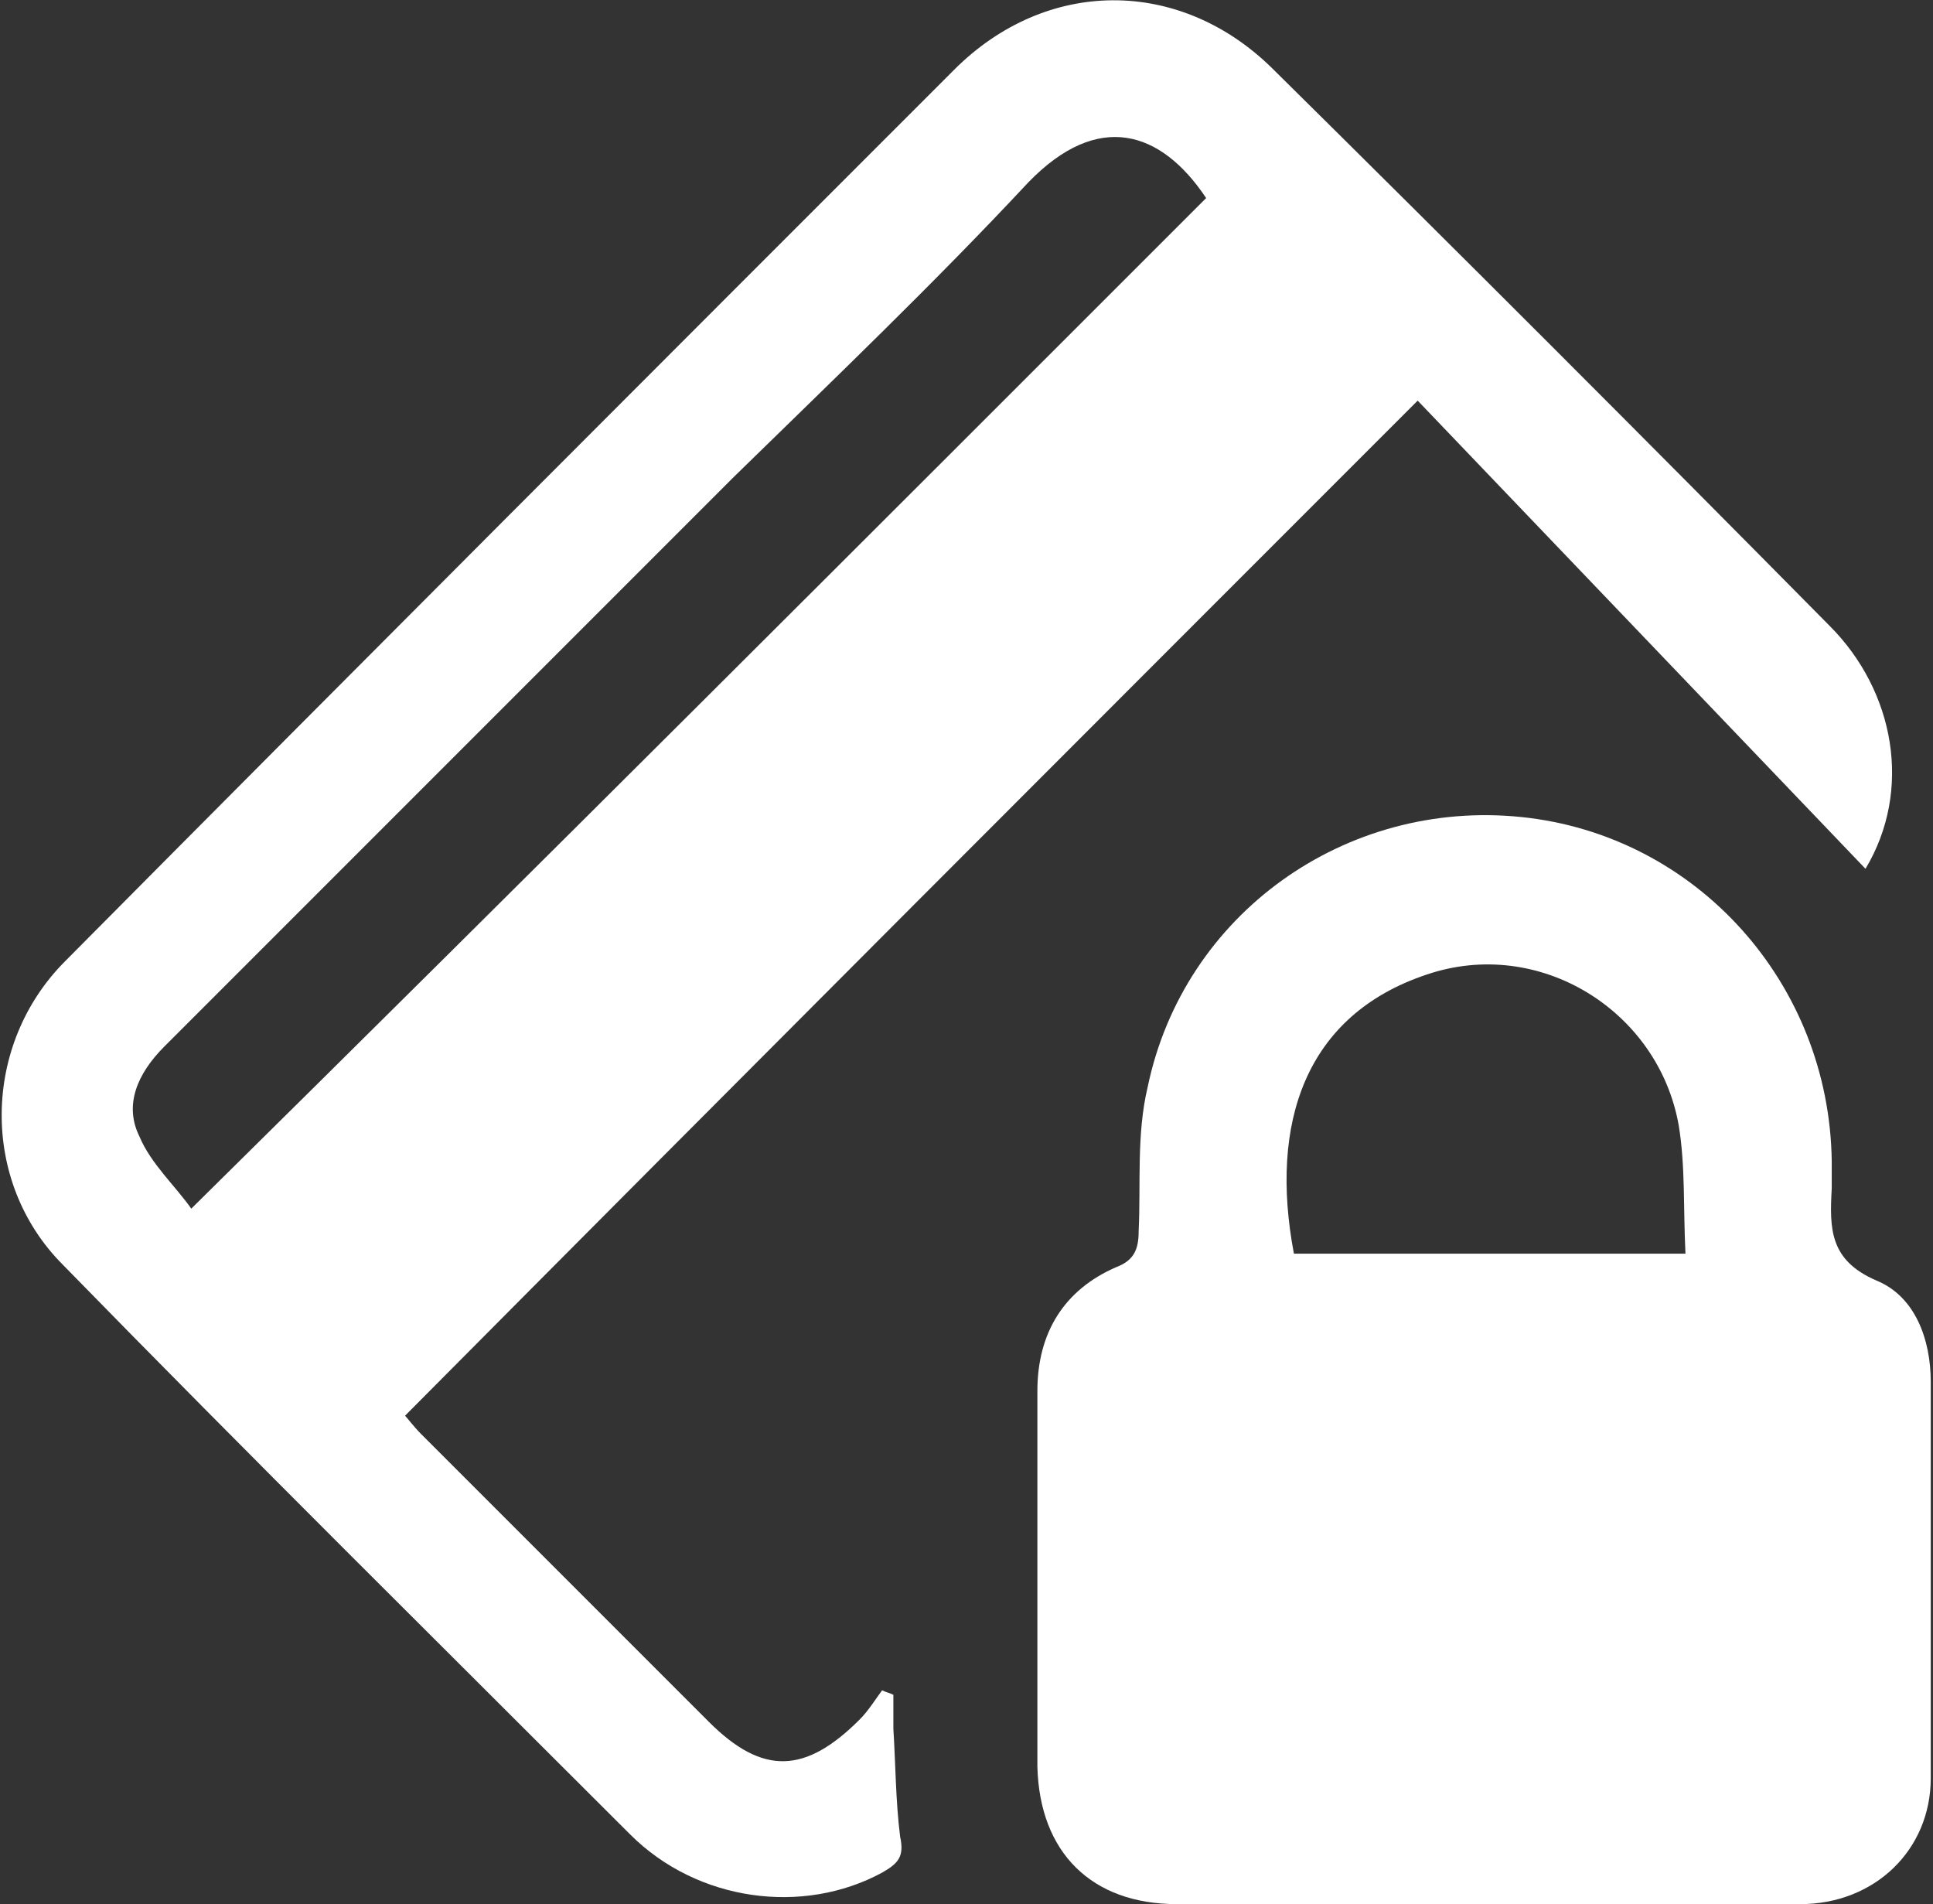
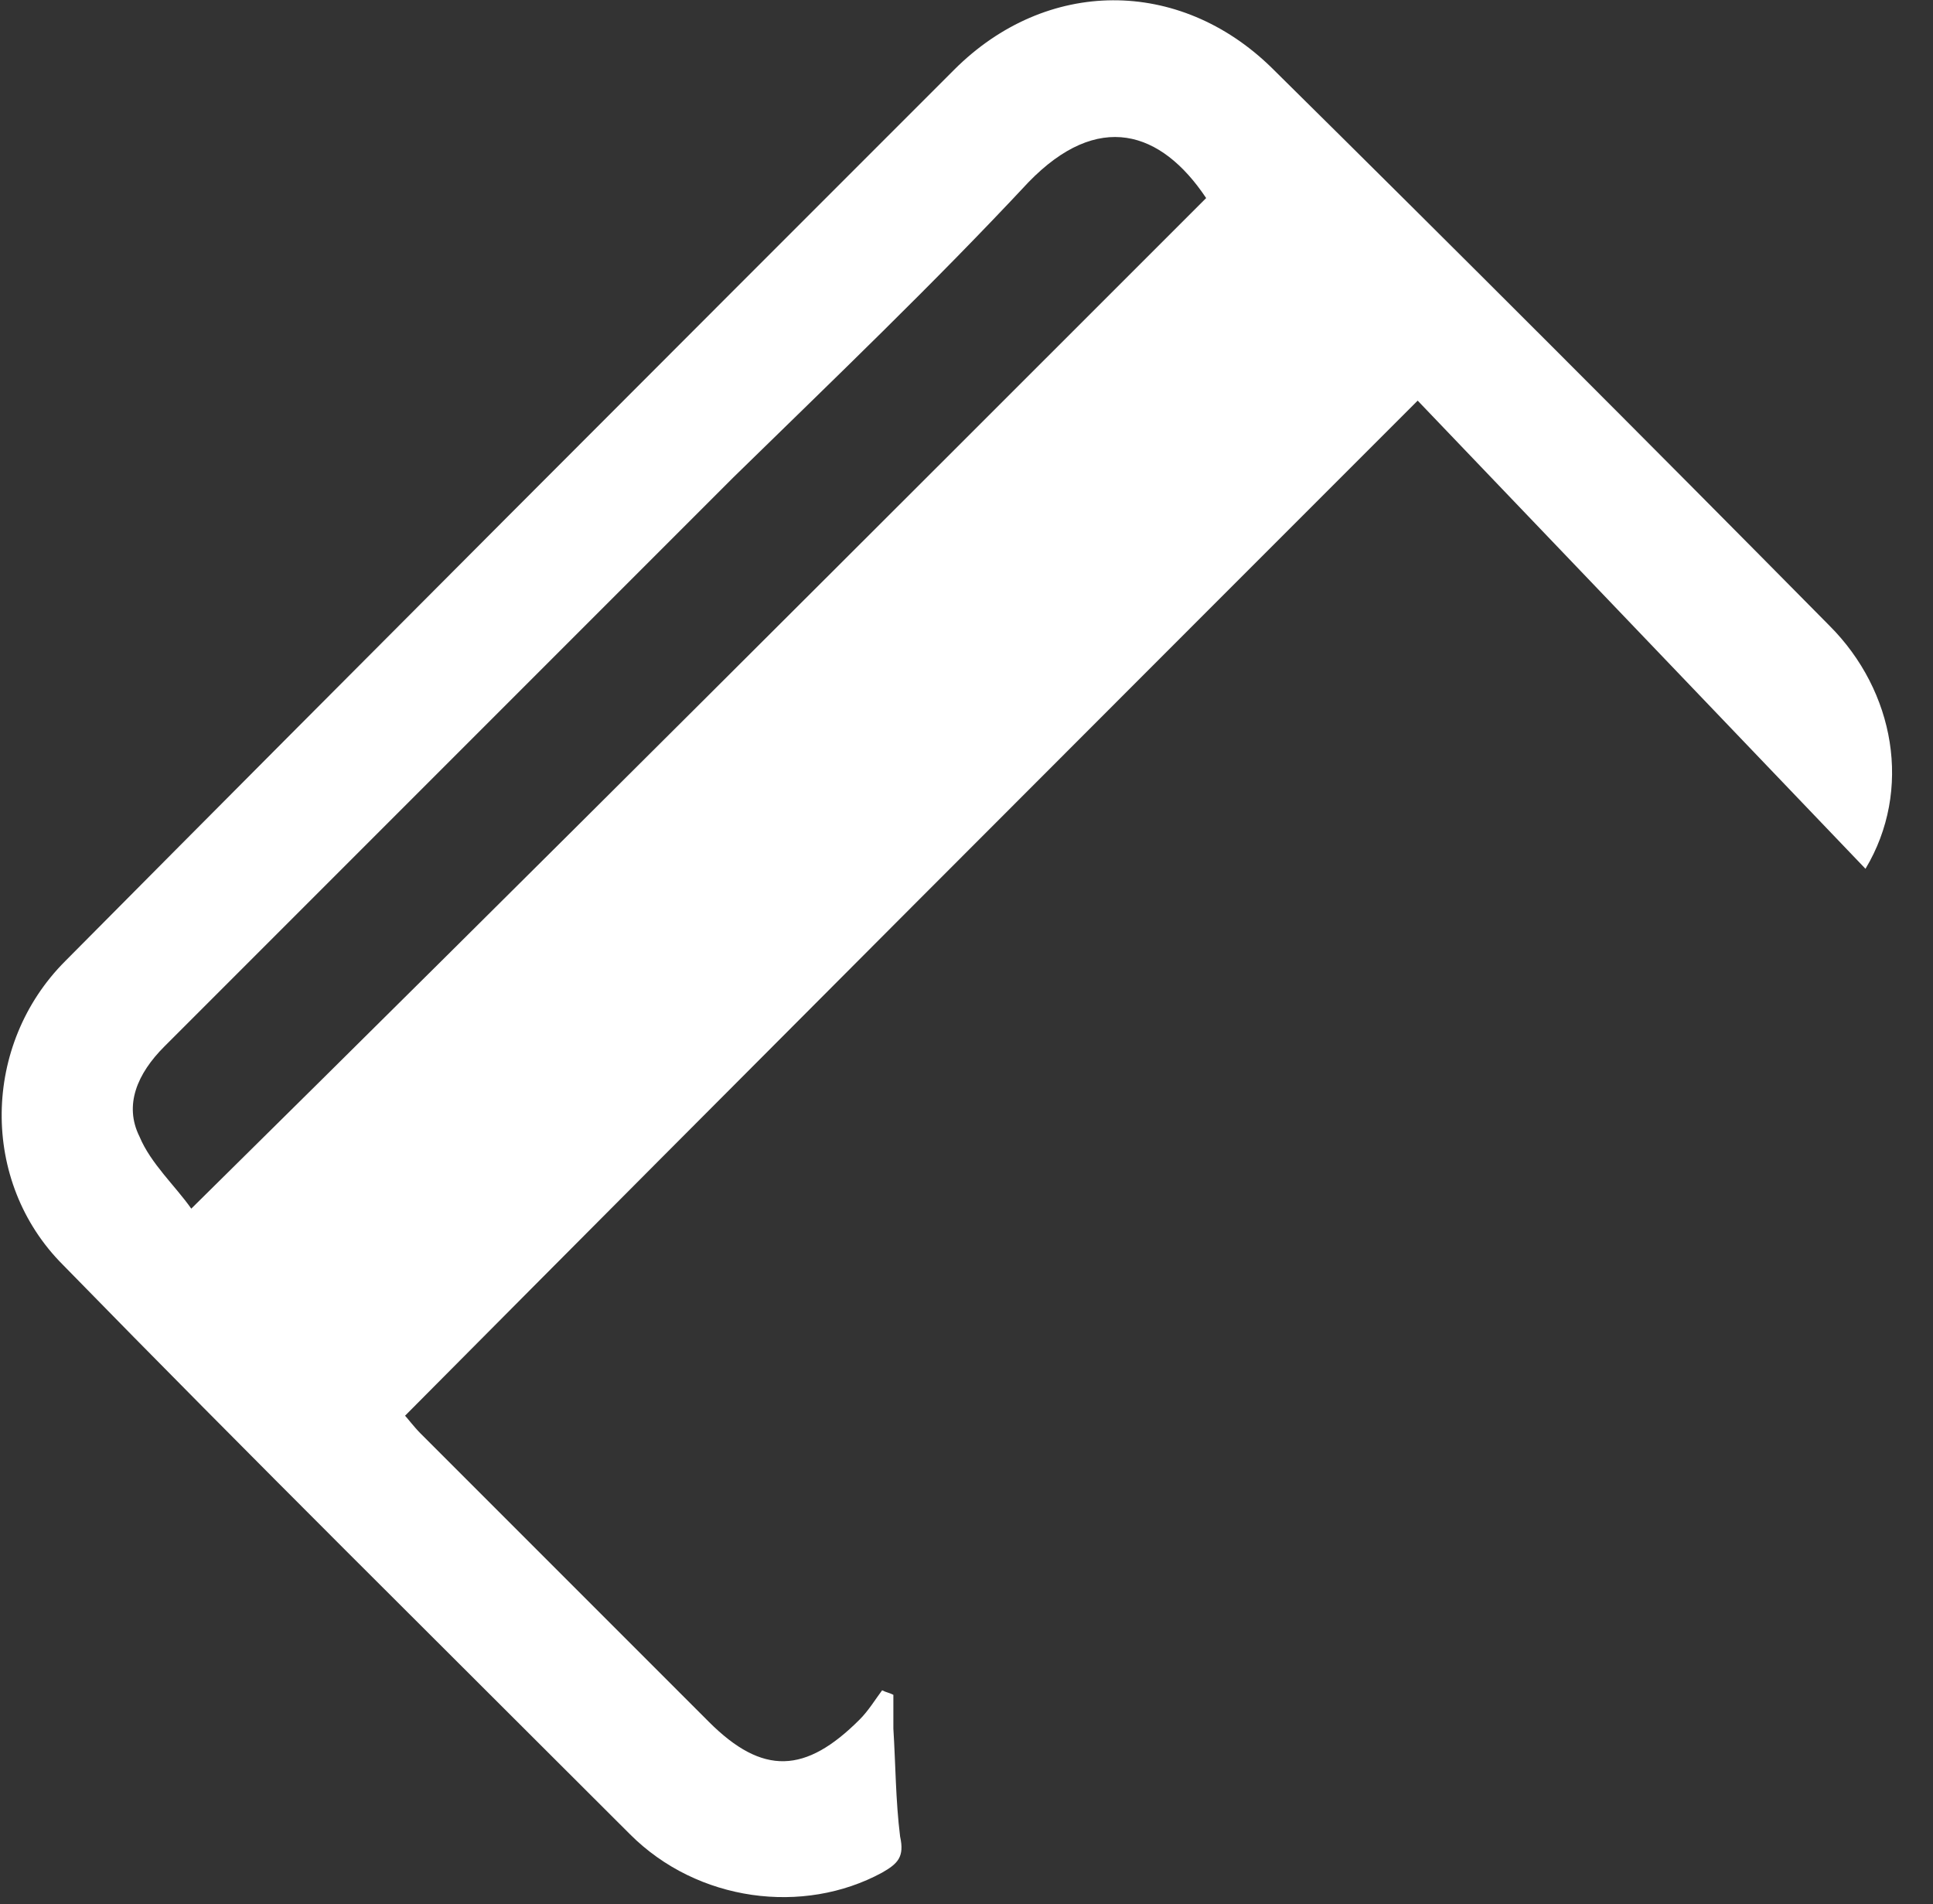
<svg xmlns="http://www.w3.org/2000/svg" version="1.1" id="Calque_1" x="0px" y="0px" viewBox="0 0 85.9 84.6" style="enable-background:new 0 0 85.9 84.6;" xml:space="preserve">
  <rect x="0" y="0" width="85.9" height="84.6" fill="#333333" stroke="none" />
  <style type="text/css">
	.st0{opacity:0.26;fill:#2B2F71;}
	.st1{opacity:0.2;}
	.st2{fill:#F6F6F6;}
	.st3{fill:#30336F;}
	.st4{fill:#E8BC28;}
	.st5{fill:#B50056;}
	.st6{clip-path:url(#XMLID_39_);}
	.st7{opacity:0.26;clip-path:url(#XMLID_39_);fill:#2B2F71;}
	.st8{fill:#FFFFFF;}
	.st9{fill:#2B2F71;}
	.st10{fill:#383838;}
	.st11{fill:none;stroke:#FFFFFF;stroke-width:2.534;stroke-miterlimit:10;}
	.st12{fill:none;stroke:#FFFFFF;stroke-width:2.597;stroke-miterlimit:10;}
	.st13{fill:none;stroke:#FFFFFF;stroke-width:1.252;stroke-miterlimit:10;}
	.st14{fill:#D50057;}
	.st15{fill:url(#SVGID_1_);}
	.st16{fill:#F7BE00;}
	.st17{fill:#09AA73;}
	.st18{fill:none;stroke:#2B2F71;stroke-width:0.809;stroke-miterlimit:10;}
	.st19{fill:#C00F5E;}
	.st20{fill:#DADADA;}
	.st21{fill:none;stroke:#C00F5E;stroke-width:1.029;stroke-miterlimit:10;}
	.st22{fill:none;stroke:#FFFFFF;stroke-width:4.716;stroke-linecap:round;stroke-linejoin:round;stroke-miterlimit:10;}
	.st23{clip-path:url(#XMLID_43_);}
	.st24{fill:#F6FAFD;}
	.st25{fill:#96C3D7;}
	.st26{fill:none;stroke:#FFFFFF;stroke-width:1.724;stroke-miterlimit:10;}
	.st27{fill:none;stroke:#FFFFFF;stroke-width:3;stroke-miterlimit:10;}
	.st28{opacity:0.6;fill:#F7BE00;}
	.st29{opacity:0.3;fill:#2B2F71;}
	.st30{clip-path:url(#XMLID_45_);}
	.st31{fill:url(#SVGID_2_);}
	.st32{fill:none;stroke:#FFFFFF;stroke-width:2.627;stroke-miterlimit:10;}
	.st33{fill:none;stroke:#FFFFFF;stroke-width:4;stroke-linecap:round;stroke-linejoin:round;stroke-miterlimit:10;}
	.st34{fill:#FFFFFF;stroke:#FFFFFF;stroke-width:3.163;stroke-linecap:round;stroke-linejoin:round;stroke-miterlimit:10;}
	.st35{fill:none;stroke:#FFFFFF;stroke-width:2.56;stroke-miterlimit:10;}
	.st36{fill:none;stroke:#FFFFFF;stroke-width:4.81;stroke-linecap:round;stroke-linejoin:round;stroke-miterlimit:10;}
	.st37{fill:none;stroke:#D50057;stroke-width:0.935;stroke-miterlimit:10;}
	.st38{clip-path:url(#XMLID_51_);}
	.st39{opacity:0.26;clip-path:url(#XMLID_51_);fill:#2B2F71;}
	.st40{fill:url(#SVGID_3_);}
	.st41{clip-path:url(#XMLID_53_);}
	.st42{opacity:0.26;clip-path:url(#XMLID_53_);fill:#2B2F71;}
	.st43{fill:url(#SVGID_4_);}
	.st44{clip-path:url(#XMLID_55_);}
	.st45{opacity:0.26;clip-path:url(#XMLID_55_);fill:#2B2F71;}
	.st46{fill:url(#SVGID_5_);}
	.st47{clip-path:url(#XMLID_57_);}
	.st48{clip-path:url(#XMLID_58_);}
	.st49{fill:#D50057;stroke:#D50057;stroke-miterlimit:10;}
	.st50{fill:url(#SVGID_6_);}
	.st51{fill:none;stroke:#D50057;stroke-width:2.646;stroke-miterlimit:10;}
	.st52{fill:url(#SVGID_7_);}
	.st53{fill:none;stroke:#D50057;stroke-width:1.76;stroke-miterlimit:10;}
	.st54{fill:none;stroke:#D50057;stroke-width:4;stroke-miterlimit:10;}
	.st55{fill:none;stroke:#FFFFFF;stroke-width:2.599;stroke-miterlimit:10;}
	.st56{fill:none;stroke:#FFFFFF;stroke-width:1.839;stroke-miterlimit:10;}
	.st57{fill:url(#SVGID_8_);}
	.st58{fill:none;stroke:#FFFFFF;stroke-width:2.712;stroke-linecap:round;stroke-linejoin:round;stroke-miterlimit:10;}
	.st59{clip-path:url(#XMLID_69_);}
	.st60{clip-path:url(#XMLID_70_);}
	.st61{fill:#3C3C3B;}
	.st62{fill:none;stroke:#FFFFFF;stroke-width:1.503;stroke-miterlimit:10;}
</style>
  <g>
    <path class="st8" d="M82.9,38.6c-6.7-7-13.3-13.9-19.9-20.8c-15,15-30,30-45,45.1c0.1,0.1,0.4,0.5,0.7,0.8   c4.3,4.3,8.5,8.5,12.8,12.8c2.4,2.4,4.3,2.3,6.7-0.1c0.4-0.4,0.7-0.9,1-1.3c0.2,0.1,0.3,0.1,0.5,0.2c0,0.5,0,1,0,1.5   c0.1,1.6,0.1,3.2,0.3,4.8c0.2,0.9-0.1,1.2-0.8,1.6c-3.5,1.9-8.2,1.3-11.2-1.7c-8.4-8.4-16.9-16.8-25.2-25.3   c-3.7-3.7-3.6-9.8,0.1-13.5C16,29.5,29.2,16.3,42.4,3.1C46.5-1,52.4-1,56.5,3c8.3,8.2,16.6,16.5,24.8,24.8   C84.2,30.7,85,35.1,82.9,38.6z M53.6,8.8c-2-3-4.8-3.9-7.9-0.7c-4.2,4.5-8.7,8.8-13.1,13.1c-8.4,8.4-16.9,16.9-25.3,25.3   c-1.2,1.2-1.8,2.6-1.1,4c0.5,1.2,1.6,2.2,2.3,3.2C23.7,38.7,38.7,23.7,53.6,8.8z" />
-     <path class="st8" d="M65.9,84.6c-4.5,0-9.1,0-13.6,0c-3.8,0-6.1-2.3-6.2-6.1c0-5.6,0-11.2,0-16.7c0-2.6,1.2-4.5,3.5-5.5   c0.8-0.3,1-0.8,1-1.6c0.1-2.1-0.1-4.3,0.4-6.4c1.6-7.7,8.8-12.8,16.6-12c7.8,0.8,13.7,7.4,13.8,15.3c0,0.4,0,0.8,0,1.2   c-0.1,1.8-0.1,3.2,2,4.1c1.7,0.7,2.4,2.6,2.4,4.5c0,5.9,0,11.8,0,17.6c0,3.2-2.5,5.6-5.8,5.6C75.4,84.7,70.6,84.6,65.9,84.6z    M74.9,55.7c-0.1-2,0-3.9-0.3-5.7c-0.9-5.1-6.2-8.4-11.2-6.7c-5.4,1.8-7,6.6-5.9,12.4C63.2,55.7,68.9,55.7,74.9,55.7z" />
  </g>
</svg>